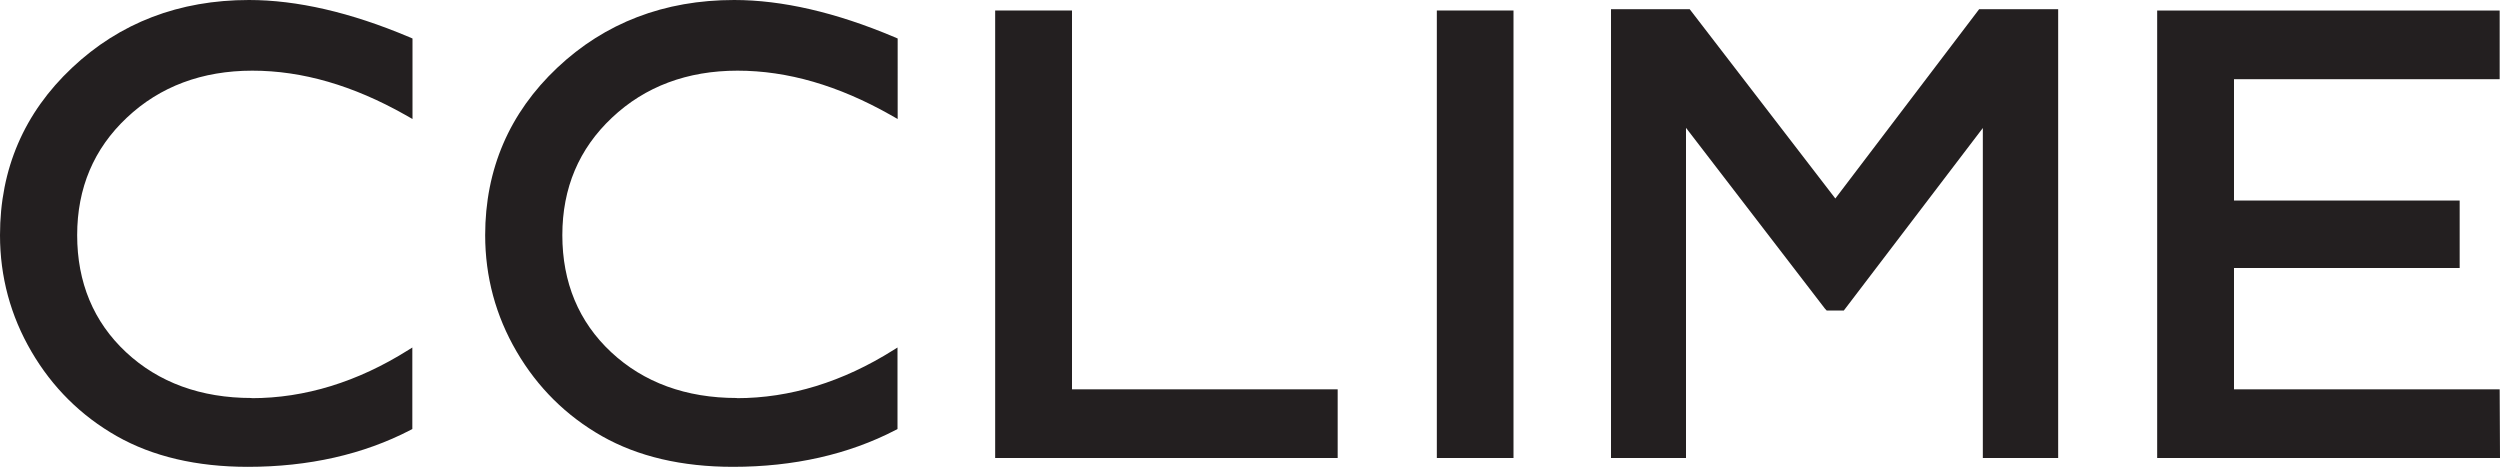
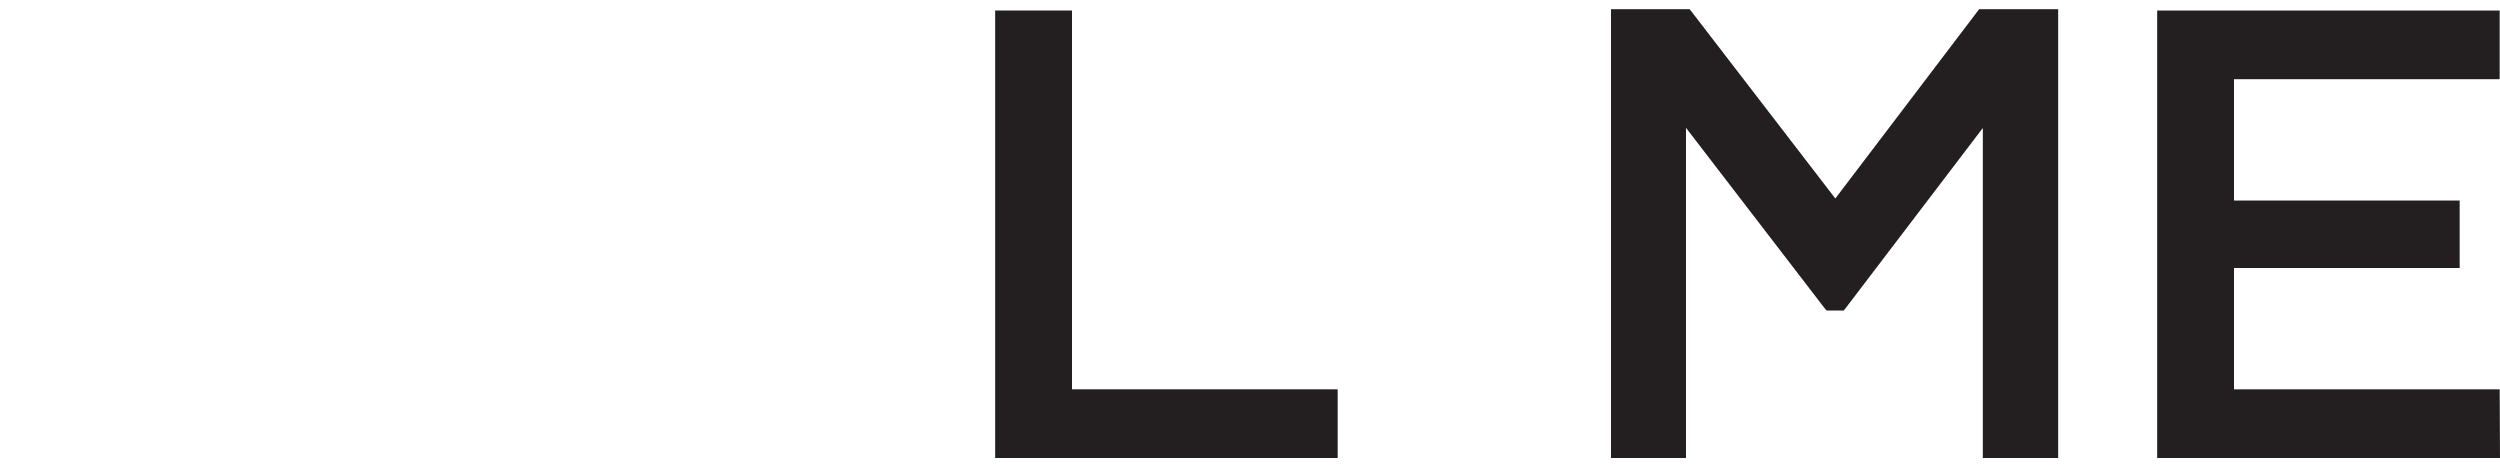
<svg xmlns="http://www.w3.org/2000/svg" id="Layer_2" data-name="Layer 2" viewBox="0 0 150 28">
  <defs>
    <style>
      .cls-1 {
        fill: #231f20;
      }
    </style>
  </defs>
-   <path class="cls-1" d="m15.1,23.88c-3.05,0-5.59-.93-7.54-2.75-1.95-1.82-2.93-4.19-2.93-7.02s1-5.19,2.98-7.05c1.98-1.87,4.52-2.82,7.53-2.82s6.05.89,9.17,2.65l.44.25V2.31l-.21-.09c-3.5-1.48-6.73-2.22-9.6-2.22-4.19,0-7.76,1.37-10.62,4.07C1.45,6.77,0,10.14,0,14.11c0,2.49.63,4.84,1.89,6.99,1.25,2.14,2.97,3.85,5.12,5.07,2.15,1.22,4.79,1.84,7.86,1.84,3.64,0,6.93-.74,9.76-2.21l.11-.06v-4.89l-.24.15c-3.05,1.92-6.21,2.89-9.4,2.89" />
  <polygon class="cls-1" points="134.04 23.36 134.04 16.08 147.58 16.08 147.58 12.03 134.04 12.03 134.04 4.75 149.98 4.75 149.98 .63 129.43 .63 129.43 27.48 150 27.48 149.98 23.36 134.04 23.36" />
  <polygon class="cls-1" points="110.12 11.91 118.75 .55 123.49 .55 123.49 27.48 118.97 27.48 118.97 7.68 110.63 18.63 109.6 18.63 109.49 18.51 101.16 7.67 101.16 27.48 96.66 27.48 96.66 .55 101.38 .55 110.12 11.91" />
  <polygon class="cls-1" points="59.71 .63 59.71 27.48 80.26 27.48 80.26 23.36 64.32 23.36 64.32 16.08 64.32 12.03 64.32 .63 59.71 .63" />
-   <polygon class="cls-1" points="86.21 27.48 86.21 .63 90.81 .63 90.81 12.03 90.81 16.08 90.81 27.48 86.21 27.48" />
-   <path class="cls-1" d="m44.21,23.88c-3.05,0-5.59-.93-7.54-2.75-1.95-1.82-2.93-4.19-2.93-7.02s1-5.19,2.98-7.05c1.98-1.87,4.52-2.82,7.53-2.82s6.05.89,9.17,2.65l.44.25V2.31l-.21-.09c-3.5-1.48-6.73-2.22-9.6-2.22-4.19,0-7.76,1.37-10.62,4.07-2.86,2.7-4.32,6.08-4.32,10.04,0,2.49.63,4.84,1.89,6.99,1.25,2.14,2.97,3.85,5.12,5.07,2.15,1.22,4.79,1.84,7.86,1.84,3.64,0,6.93-.74,9.76-2.21l.11-.06v-4.89l-.24.15c-3.05,1.92-6.21,2.89-9.4,2.89" />
</svg>